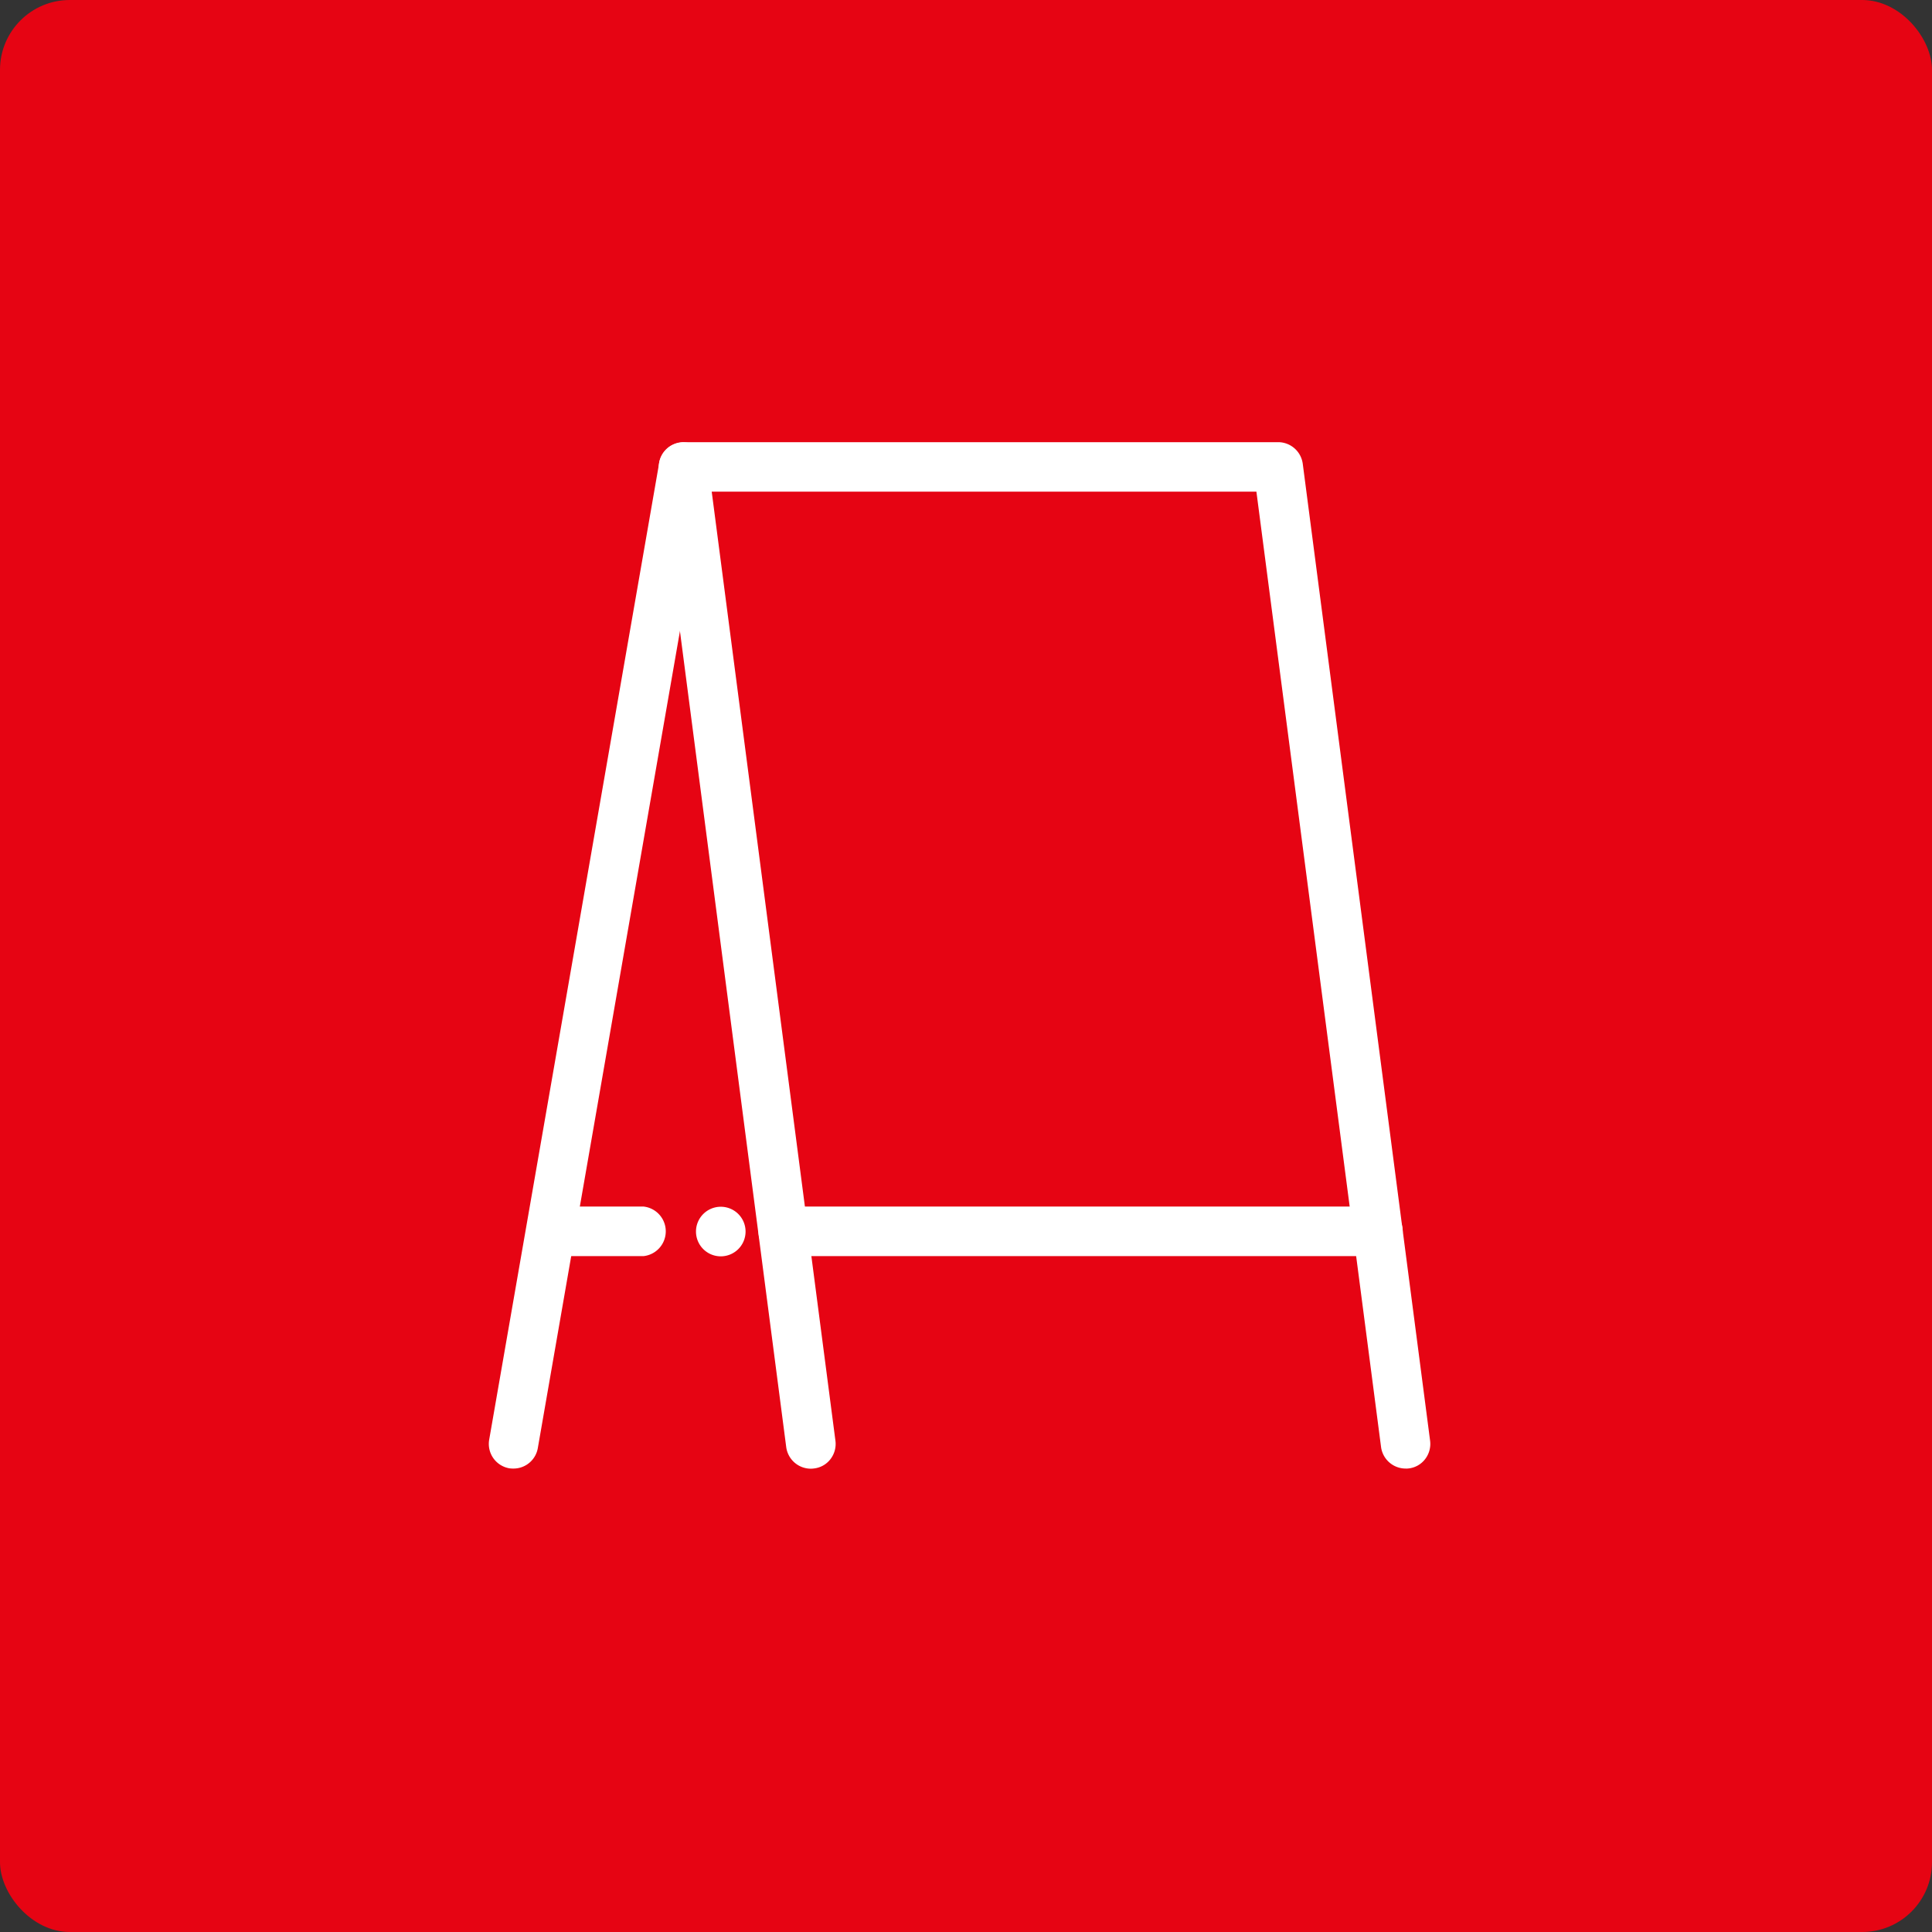
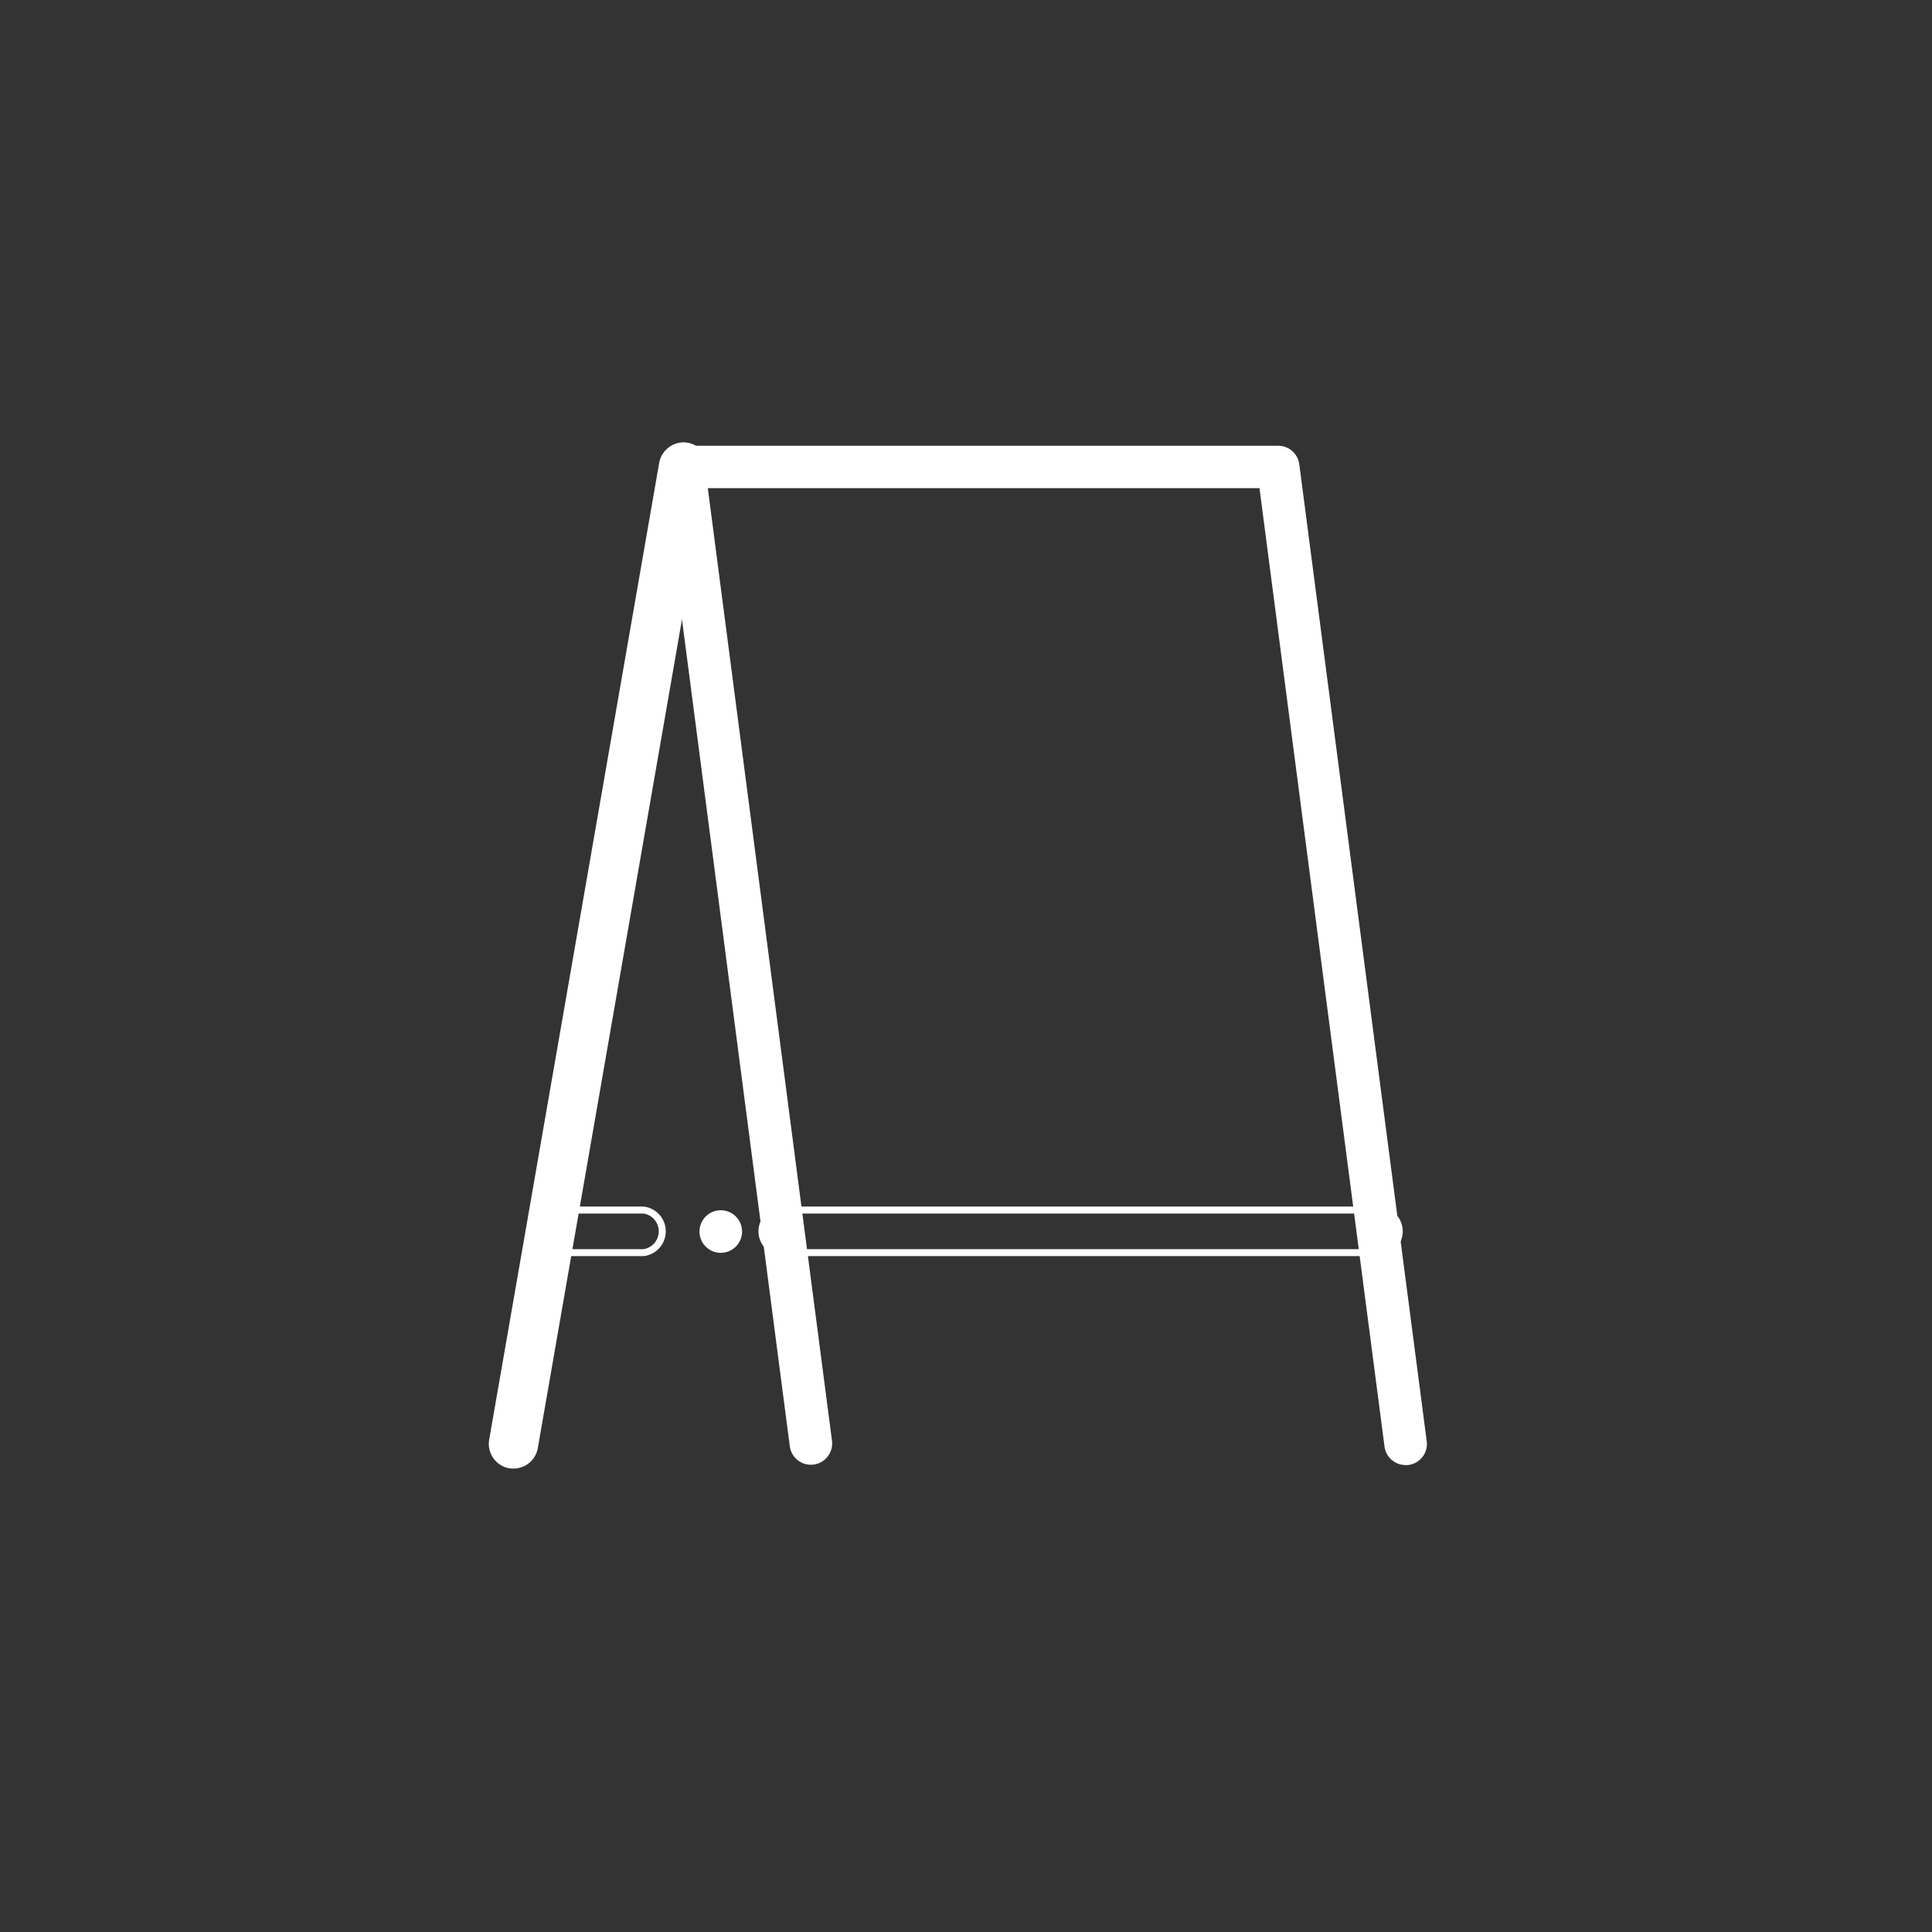
<svg xmlns="http://www.w3.org/2000/svg" width="83" height="83" viewBox="0 0 83 83">
  <rect x="0" y="0" width="83" height="83" fill="#333333" stroke="none" />
  <g transform="translate(-529 -1011)">
-     <rect width="83" height="83" rx="3" transform="translate(529 1011)" fill="#e60413" />
    <g transform="translate(550 1030)">
      <g transform="translate(11.735 32.984)">
-         <path d="M183.162,385.73H157.615a.915.915,0,1,1,0-1.83h25.547a.915.915,0,0,1,0,1.83Z" transform="translate(-156.7 -383.9)" fill="#fff" />
        <path d="M183.162,385.88H157.615a1.065,1.065,0,1,1,0-2.13h25.547a1.065,1.065,0,1,1,0,2.13Zm-25.547-1.83a.765.765,0,0,0,0,1.53h25.547a.757.757,0,0,0,.765-.765.766.766,0,0,0-.765-.765Z" transform="translate(-156.7 -383.9)" fill="#fff" />
      </g>
      <g transform="translate(7.451 0.15)">
        <path d="M138.548,43.79a.913.913,0,0,1-.907-.8L132.27,1.822h-23.7l5.337,40.942a.914.914,0,0,1-1.813.231L106.621,1.026a.912.912,0,0,1,.222-.718A.9.9,0,0,1,107.527,0h25.547a.914.914,0,0,1,.907.8l5.474,41.968a.907.907,0,0,1-.787,1.018A.606.606,0,0,1,138.548,43.79Z" transform="translate(-106.613 0)" fill="#fff" />
-         <path d="M138.548,43.94a1.066,1.066,0,0,1-1.055-.926L132.138,1.972h-23.4l5.315,40.773a1.069,1.069,0,0,1-.221.8,1.036,1.036,0,0,1-.7.391,1.048,1.048,0,0,1-.142.01,1.068,1.068,0,0,1-1.051-.925L106.472,1.046a1.063,1.063,0,0,1,1.055-1.2h25.547a1.068,1.068,0,0,1,1.055.926L139.6,42.744a1.069,1.069,0,0,1-.221.8,1.036,1.036,0,0,1-.692.39A.757.757,0,0,1,138.548,43.94ZM108.4,1.672h24l5.388,41.3a.765.765,0,0,0,.758.665.481.481,0,0,0,.09-.006l.012,0a.738.738,0,0,0,.5-.279.77.77,0,0,0,.159-.572L133.832.815a.767.767,0,0,0-.758-.665H107.527a.763.763,0,0,0-.758.857l5.474,41.968a.759.759,0,0,0,.857.658.74.74,0,0,0,.5-.279.77.77,0,0,0,.159-.572Z" transform="translate(-106.613 0)" fill="#fff" />
      </g>
      <g transform="translate(1.976 32.984)">
-         <path d="M47.268,385.73H43.407a.922.922,0,0,1,0-1.83h3.861a.922.922,0,0,1,0,1.83Z" transform="translate(-42.6 -383.9)" fill="#fff" />
        <path d="M47.268,385.88H43.407a1.071,1.071,0,0,1,0-2.13h3.861a1.071,1.071,0,0,1,0,2.13Zm-3.861-1.83a.774.774,0,0,0,0,1.53h3.861a.774.774,0,0,0,0-1.53Z" transform="translate(-42.6 -383.9)" fill="#fff" />
      </g>
      <g transform="translate(0.15 0.154)">
        <path d="M22.164,43.83A1.091,1.091,0,0,1,22,43.821a.911.911,0,0,1-.744-1.052L28.561.8a.911.911,0,0,1,1.8.308l-7.3,41.96a.907.907,0,0,1-.9.761Z" transform="translate(-21.244 -0.044)" fill="#fff" />
        <path d="M22.164,43.98a1.236,1.236,0,0,1-.184-.01,1.063,1.063,0,0,1-.871-1.226L28.413.775A1.073,1.073,0,0,1,29.46-.106a1.04,1.04,0,0,1,.179.016A1.062,1.062,0,0,1,30.5,1.134l-7.3,41.96A1.059,1.059,0,0,1,22.164,43.98ZM29.46.194a.77.77,0,0,0-.751.633L21.4,42.8a.762.762,0,0,0,.622.878.956.956,0,0,0,.137.006.76.76,0,0,0,.75-.636l7.3-41.96A.761.761,0,0,0,29.588.2.741.741,0,0,0,29.46.194Z" transform="translate(-21.244 -0.044)" fill="#fff" />
      </g>
      <circle cx="0.915" cy="0.915" r="0.915" transform="translate(9.05 32.993)" fill="#fff" />
-       <path d="M.915-.15A1.065,1.065,0,1,1-.15.915,1.066,1.066,0,0,1,.915-.15Zm0,1.83A.765.765,0,1,0,.15.915.766.766,0,0,0,.915,1.68Z" transform="translate(9.05 32.993)" fill="#fff" />
    </g>
  </g>
</svg>